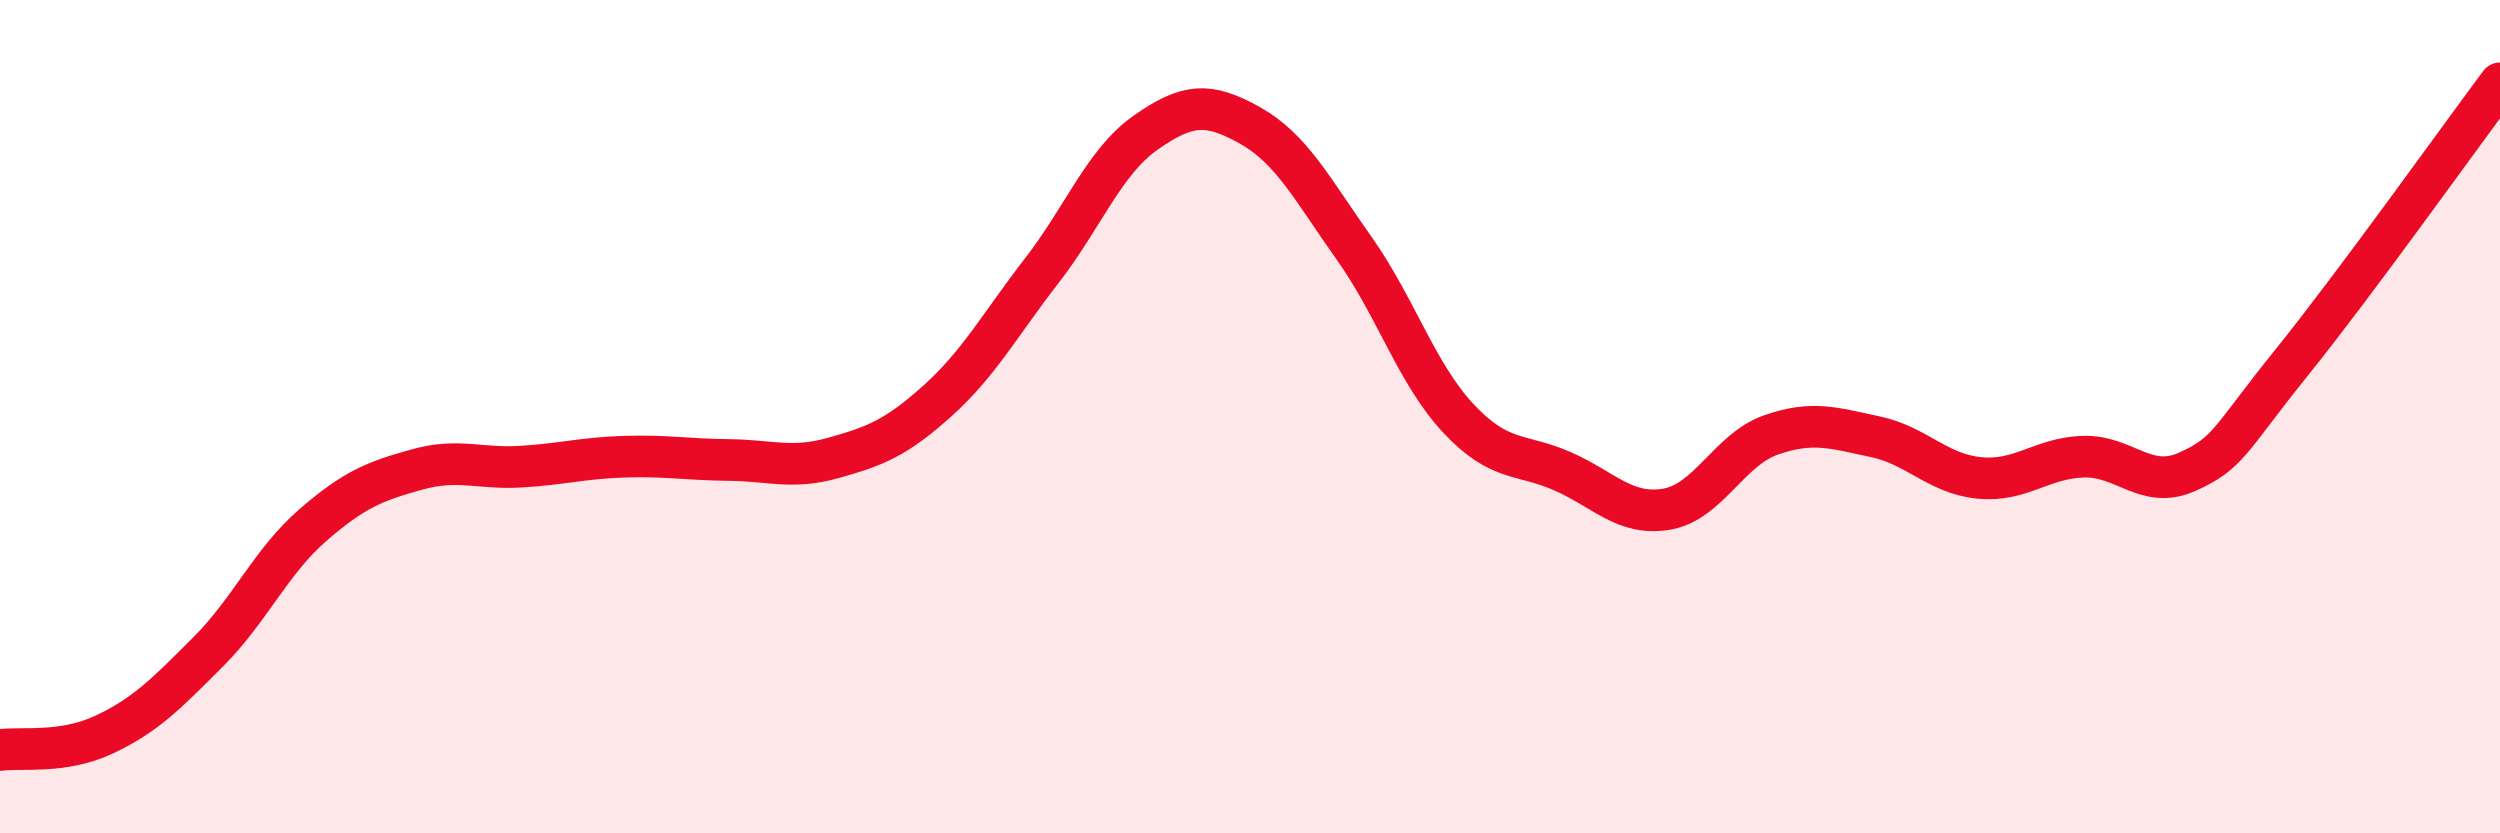
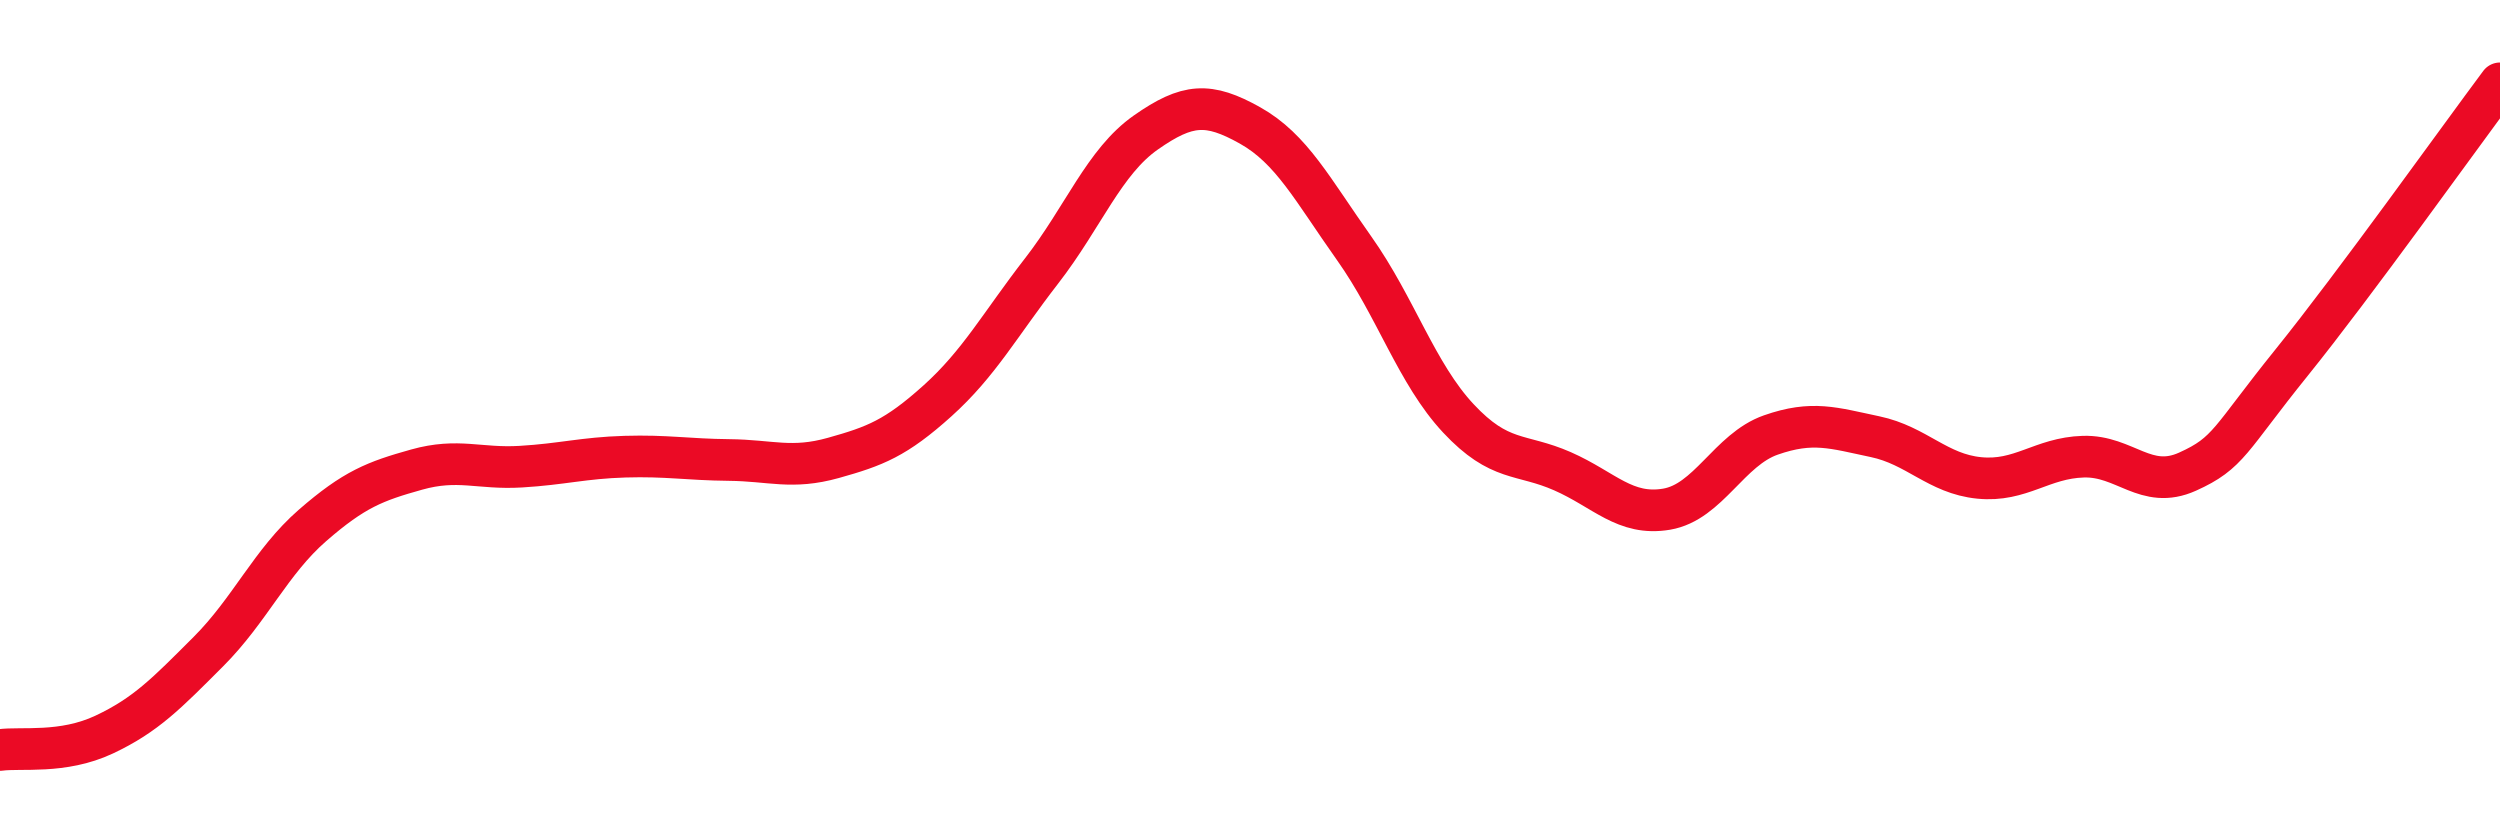
<svg xmlns="http://www.w3.org/2000/svg" width="60" height="20" viewBox="0 0 60 20">
-   <path d="M 0,18 C 0.5,17.93 1.5,18.1 2.5,17.63 C 3.5,17.16 4,16.64 5,15.64 C 6,14.64 6.5,13.48 7.5,12.61 C 8.5,11.74 9,11.55 10,11.27 C 11,10.99 11.5,11.26 12.5,11.2 C 13.5,11.14 14,10.99 15,10.96 C 16,10.93 16.5,11.03 17.5,11.04 C 18.5,11.05 19,11.27 20,10.99 C 21,10.71 21.5,10.52 22.5,9.62 C 23.5,8.72 24,7.79 25,6.5 C 26,5.21 26.5,3.88 27.5,3.18 C 28.5,2.48 29,2.45 30,3.01 C 31,3.57 31.5,4.55 32.5,5.96 C 33.5,7.37 34,8.97 35,10.04 C 36,11.11 36.5,10.87 37.5,11.31 C 38.5,11.75 39,12.39 40,12.22 C 41,12.05 41.5,10.79 42.5,10.44 C 43.5,10.09 44,10.27 45,10.48 C 46,10.69 46.5,11.37 47.5,11.47 C 48.5,11.57 49,10.99 50,10.96 C 51,10.93 51.5,11.77 52.5,11.32 C 53.5,10.87 53.5,10.56 55,8.7 C 56.5,6.84 59,3.34 60,2L60 20L0 20Z" fill="#EB0A25" opacity="0.1" stroke-linecap="round" stroke-linejoin="round" />
  <path d="M 0,18 C 0.5,17.93 1.5,18.1 2.5,17.63 C 3.5,17.16 4,16.64 5,15.64 C 6,14.64 6.5,13.48 7.5,12.61 C 8.5,11.74 9,11.55 10,11.27 C 11,10.99 11.5,11.26 12.5,11.2 C 13.5,11.14 14,10.99 15,10.96 C 16,10.93 16.5,11.03 17.5,11.04 C 18.5,11.05 19,11.27 20,10.99 C 21,10.71 21.5,10.52 22.5,9.62 C 23.5,8.72 24,7.79 25,6.5 C 26,5.21 26.5,3.88 27.5,3.18 C 28.5,2.48 29,2.45 30,3.01 C 31,3.57 31.5,4.55 32.5,5.96 C 33.5,7.37 34,8.97 35,10.04 C 36,11.11 36.5,10.87 37.5,11.31 C 38.5,11.75 39,12.39 40,12.22 C 41,12.05 41.5,10.79 42.5,10.44 C 43.5,10.09 44,10.27 45,10.48 C 46,10.69 46.5,11.37 47.5,11.47 C 48.5,11.57 49,10.99 50,10.96 C 51,10.93 51.5,11.77 52.5,11.32 C 53.5,10.87 53.5,10.56 55,8.7 C 56.5,6.84 59,3.34 60,2" stroke="#EB0A25" stroke-width="1" fill="none" stroke-linecap="round" stroke-linejoin="round" />
</svg>